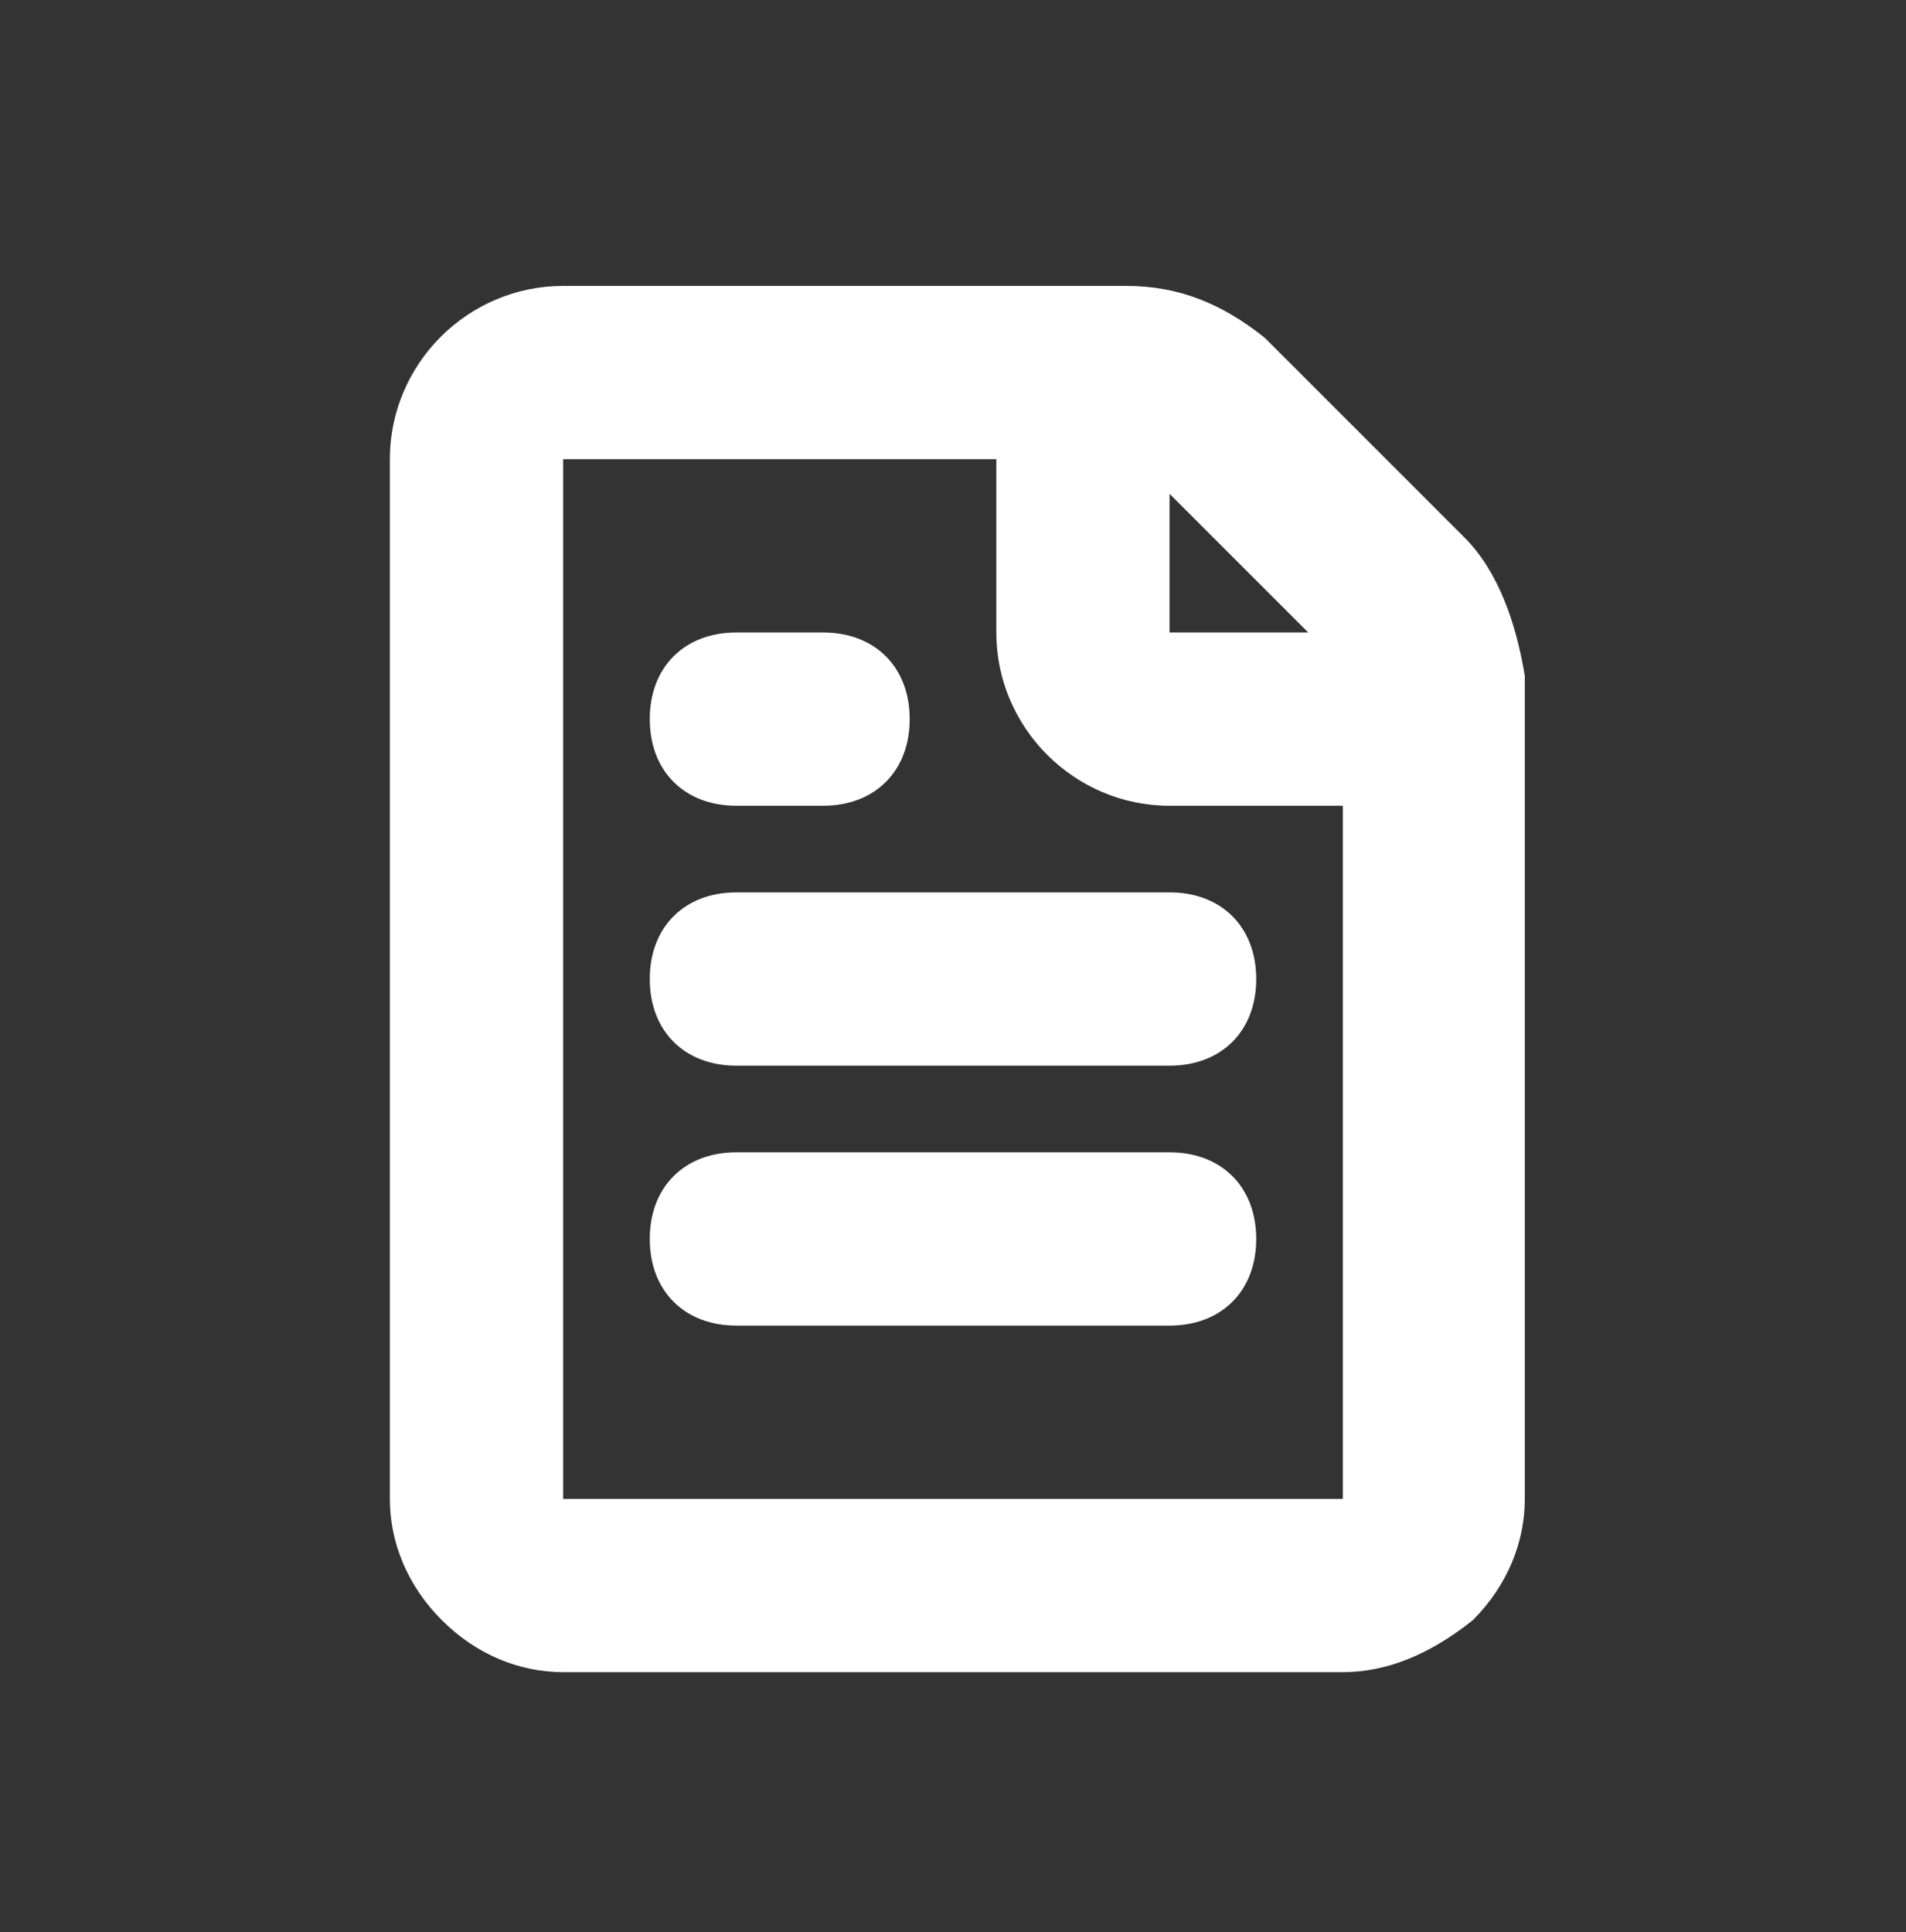
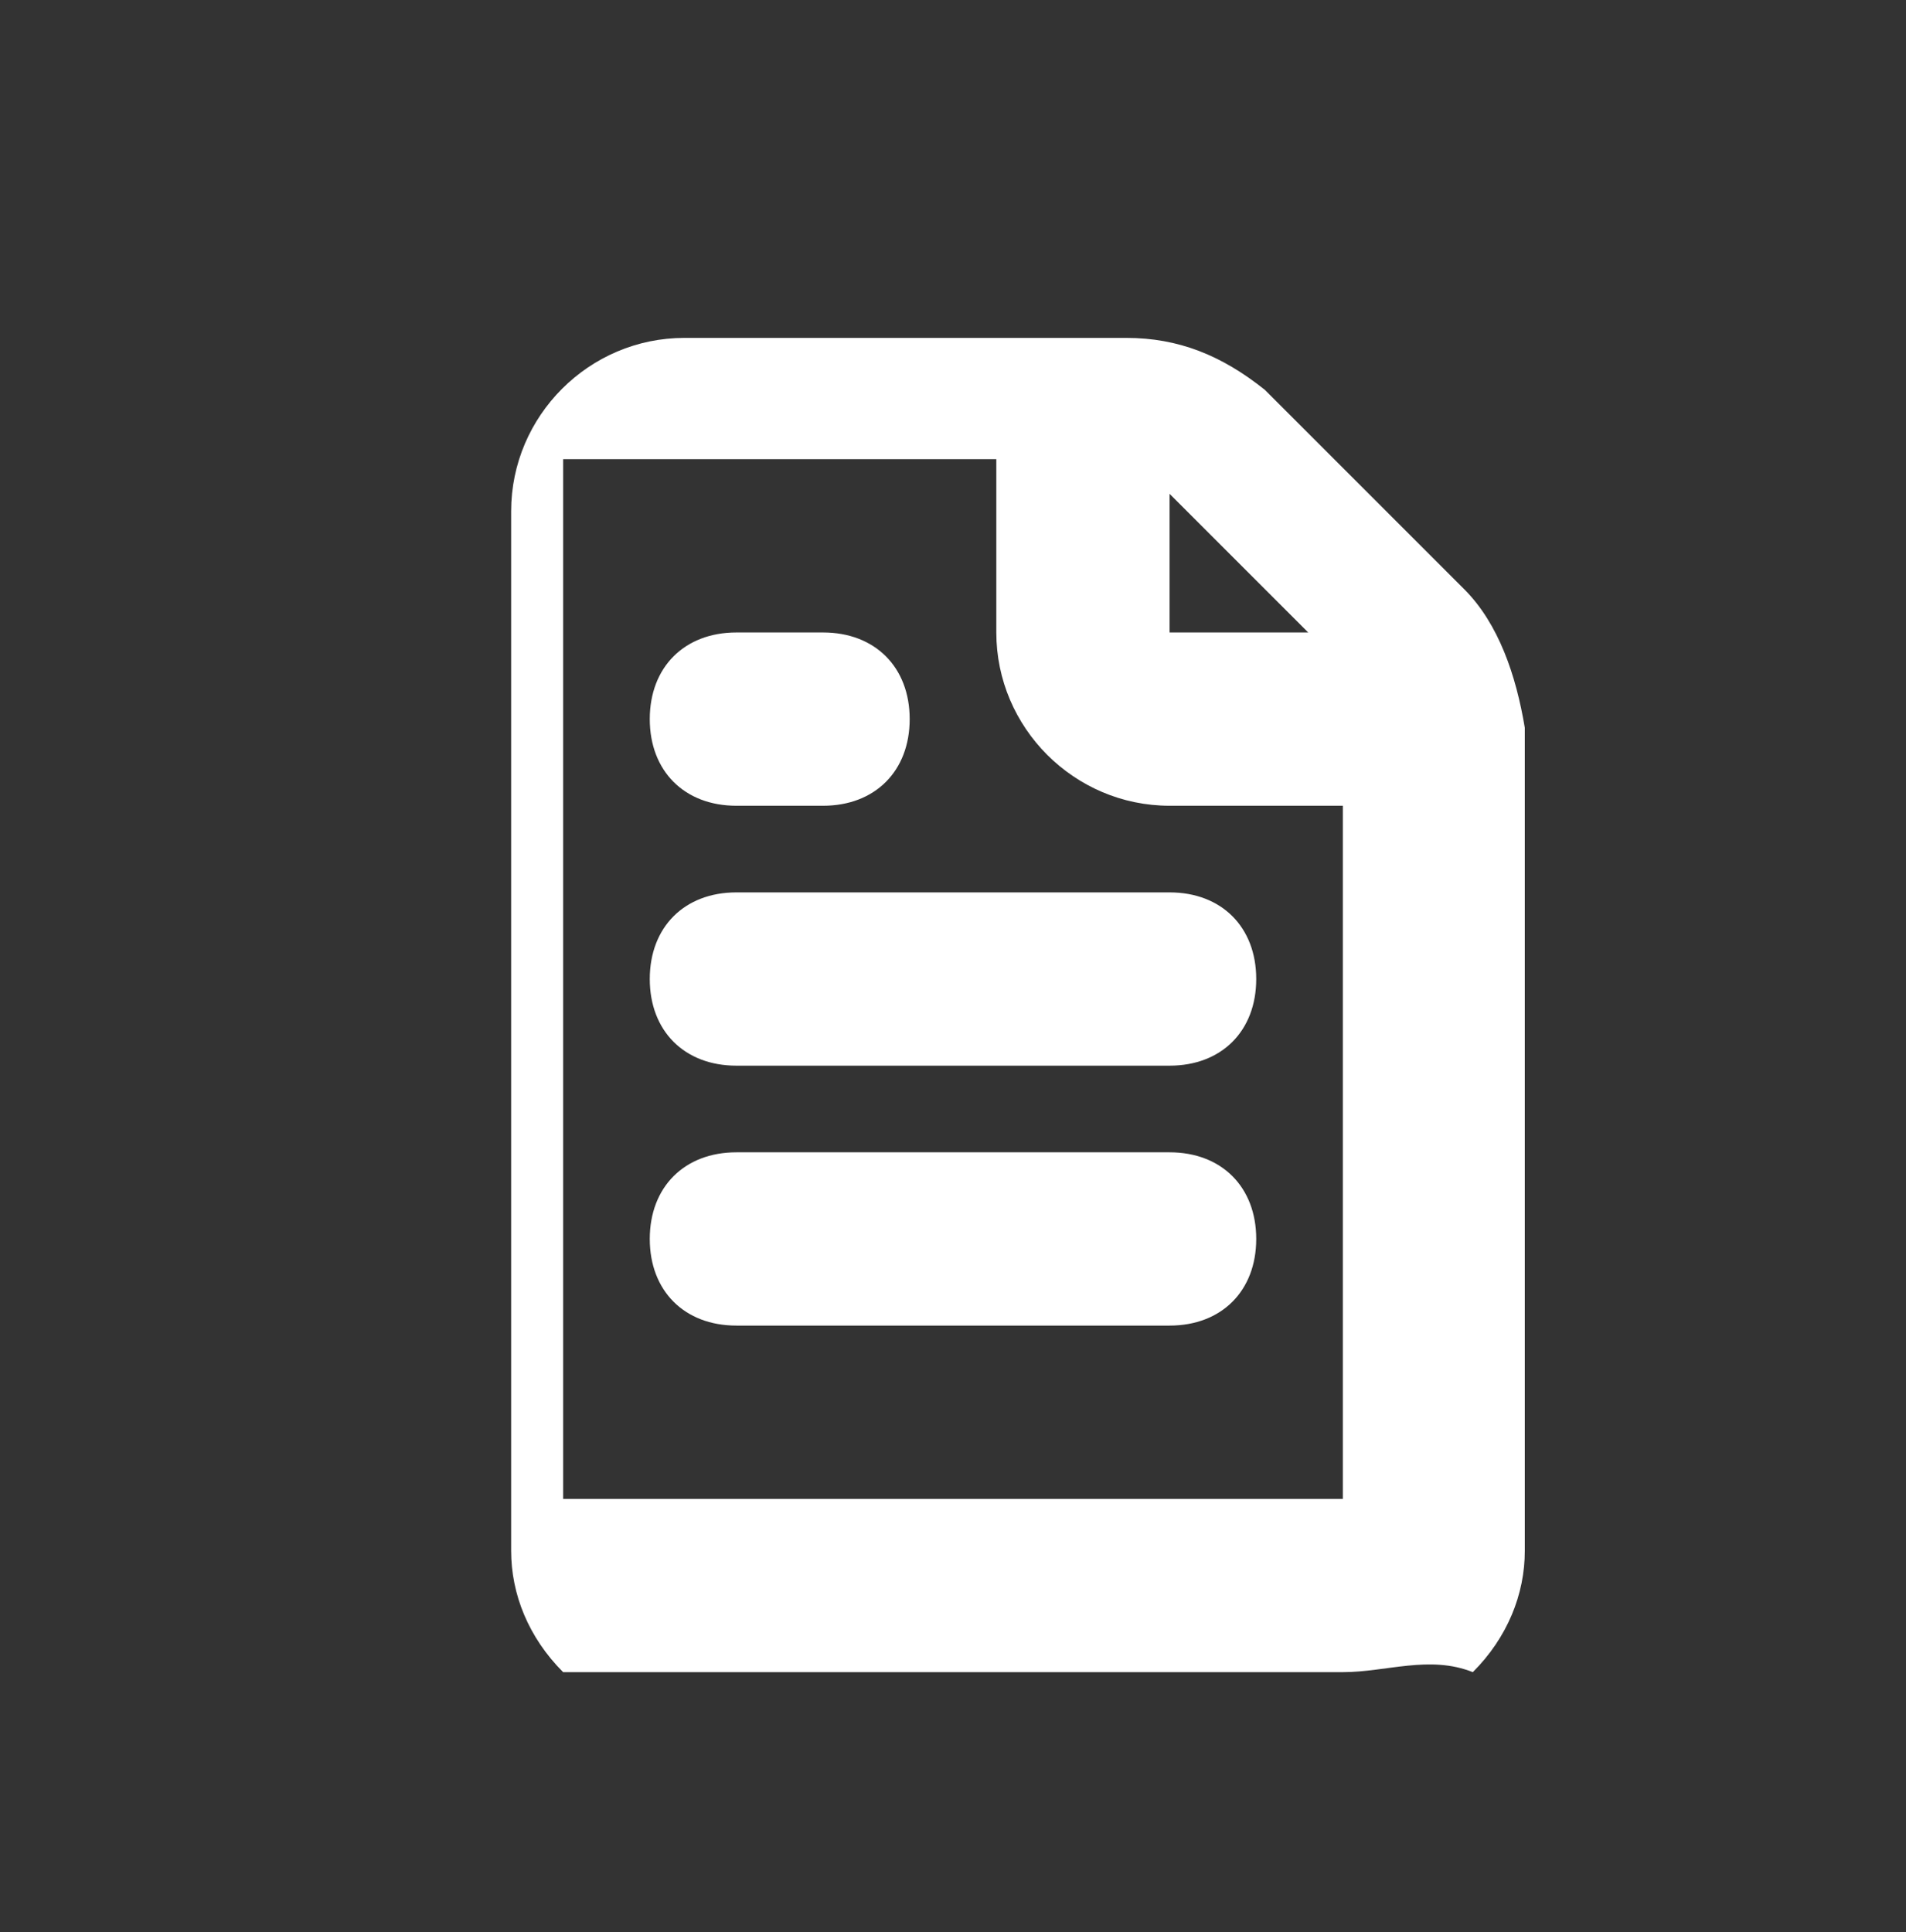
<svg xmlns="http://www.w3.org/2000/svg" version="1.1" id="Magicons" x="0px" y="0px" viewBox="0 0 22 22.3" style="enable-background:new 0 0 22 22.3;" xml:space="preserve">
  <rect x="0" y="0" width="22" height="22.3" fill="#333333" stroke="none" />
  <style type="text/css">
	.st0{fill-rule:evenodd;clip-rule:evenodd;fill:#FFFFFF;}
</style>
-   <path class="st0" d="M15.5,19.3h-9c-0.5,0-1-0.2-1.4-0.6c-0.4-0.4-0.6-0.9-0.6-1.4v-12c0-1.1,0.9-2,2-2H13c0.6,0,1.1,0.2,1.6,0.6  l2.3,2.3c0.4,0.4,0.6,1,0.7,1.6v9.5c0,0.5-0.2,1-0.6,1.4C16.5,19.1,16,19.3,15.5,19.3L15.5,19.3L15.5,19.3z M13.5,5.7v1.6h1.6  L13.5,5.7L13.5,5.7z M15.5,9.3h-2c-1.1,0-2-0.9-2-2v-2c-1.9,0-5,0-5,0v12h9L15.5,9.3L15.5,9.3z M8.5,7.3h1c0.6,0,1,0.4,1,1  s-0.4,1-1,1h-1c-0.6,0-1-0.4-1-1S7.9,7.3,8.5,7.3L8.5,7.3z M8.5,10.3h5c0.6,0,1,0.4,1,1s-0.4,1-1,1h-5c-0.6,0-1-0.4-1-1  S7.9,10.3,8.5,10.3L8.5,10.3z M8.5,13.3h5c0.6,0,1,0.4,1,1s-0.4,1-1,1h-5c-0.6,0-1-0.4-1-1S7.9,13.3,8.5,13.3L8.5,13.3z" />
+   <path class="st0" d="M15.5,19.3h-9c-0.4-0.4-0.6-0.9-0.6-1.4v-12c0-1.1,0.9-2,2-2H13c0.6,0,1.1,0.2,1.6,0.6  l2.3,2.3c0.4,0.4,0.6,1,0.7,1.6v9.5c0,0.5-0.2,1-0.6,1.4C16.5,19.1,16,19.3,15.5,19.3L15.5,19.3L15.5,19.3z M13.5,5.7v1.6h1.6  L13.5,5.7L13.5,5.7z M15.5,9.3h-2c-1.1,0-2-0.9-2-2v-2c-1.9,0-5,0-5,0v12h9L15.5,9.3L15.5,9.3z M8.5,7.3h1c0.6,0,1,0.4,1,1  s-0.4,1-1,1h-1c-0.6,0-1-0.4-1-1S7.9,7.3,8.5,7.3L8.5,7.3z M8.5,10.3h5c0.6,0,1,0.4,1,1s-0.4,1-1,1h-5c-0.6,0-1-0.4-1-1  S7.9,10.3,8.5,10.3L8.5,10.3z M8.5,13.3h5c0.6,0,1,0.4,1,1s-0.4,1-1,1h-5c-0.6,0-1-0.4-1-1S7.9,13.3,8.5,13.3L8.5,13.3z" />
</svg>